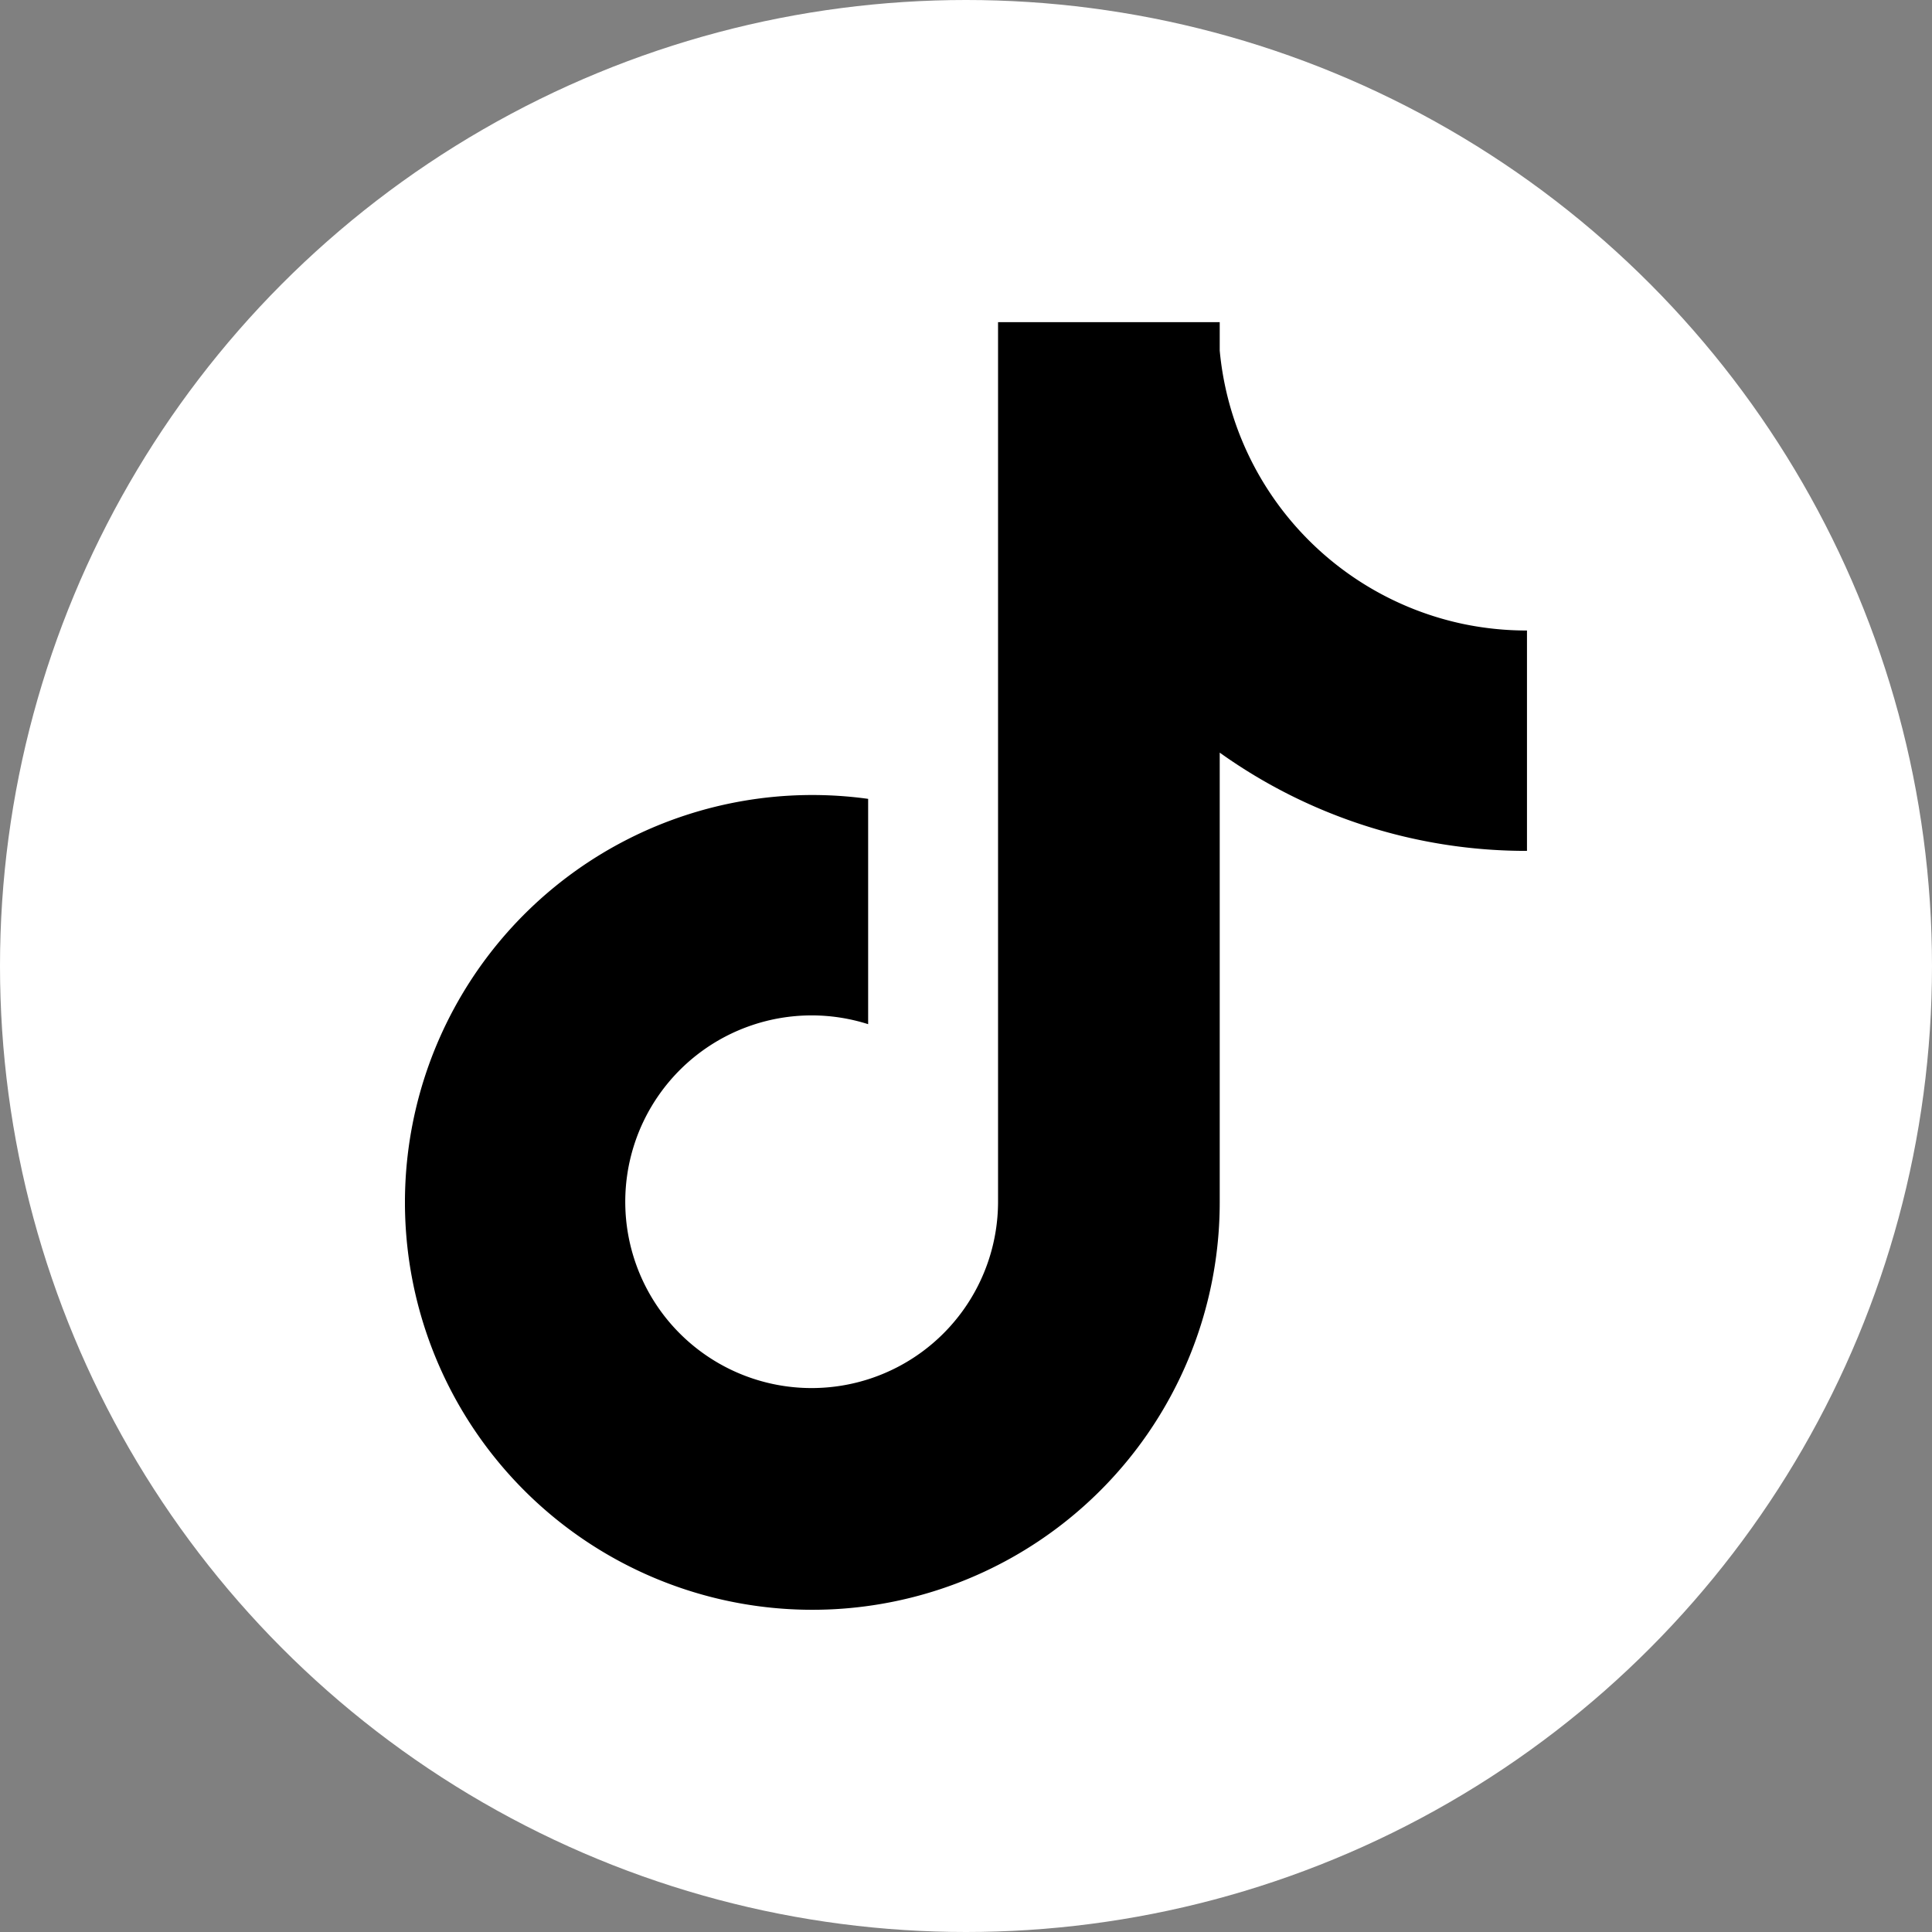
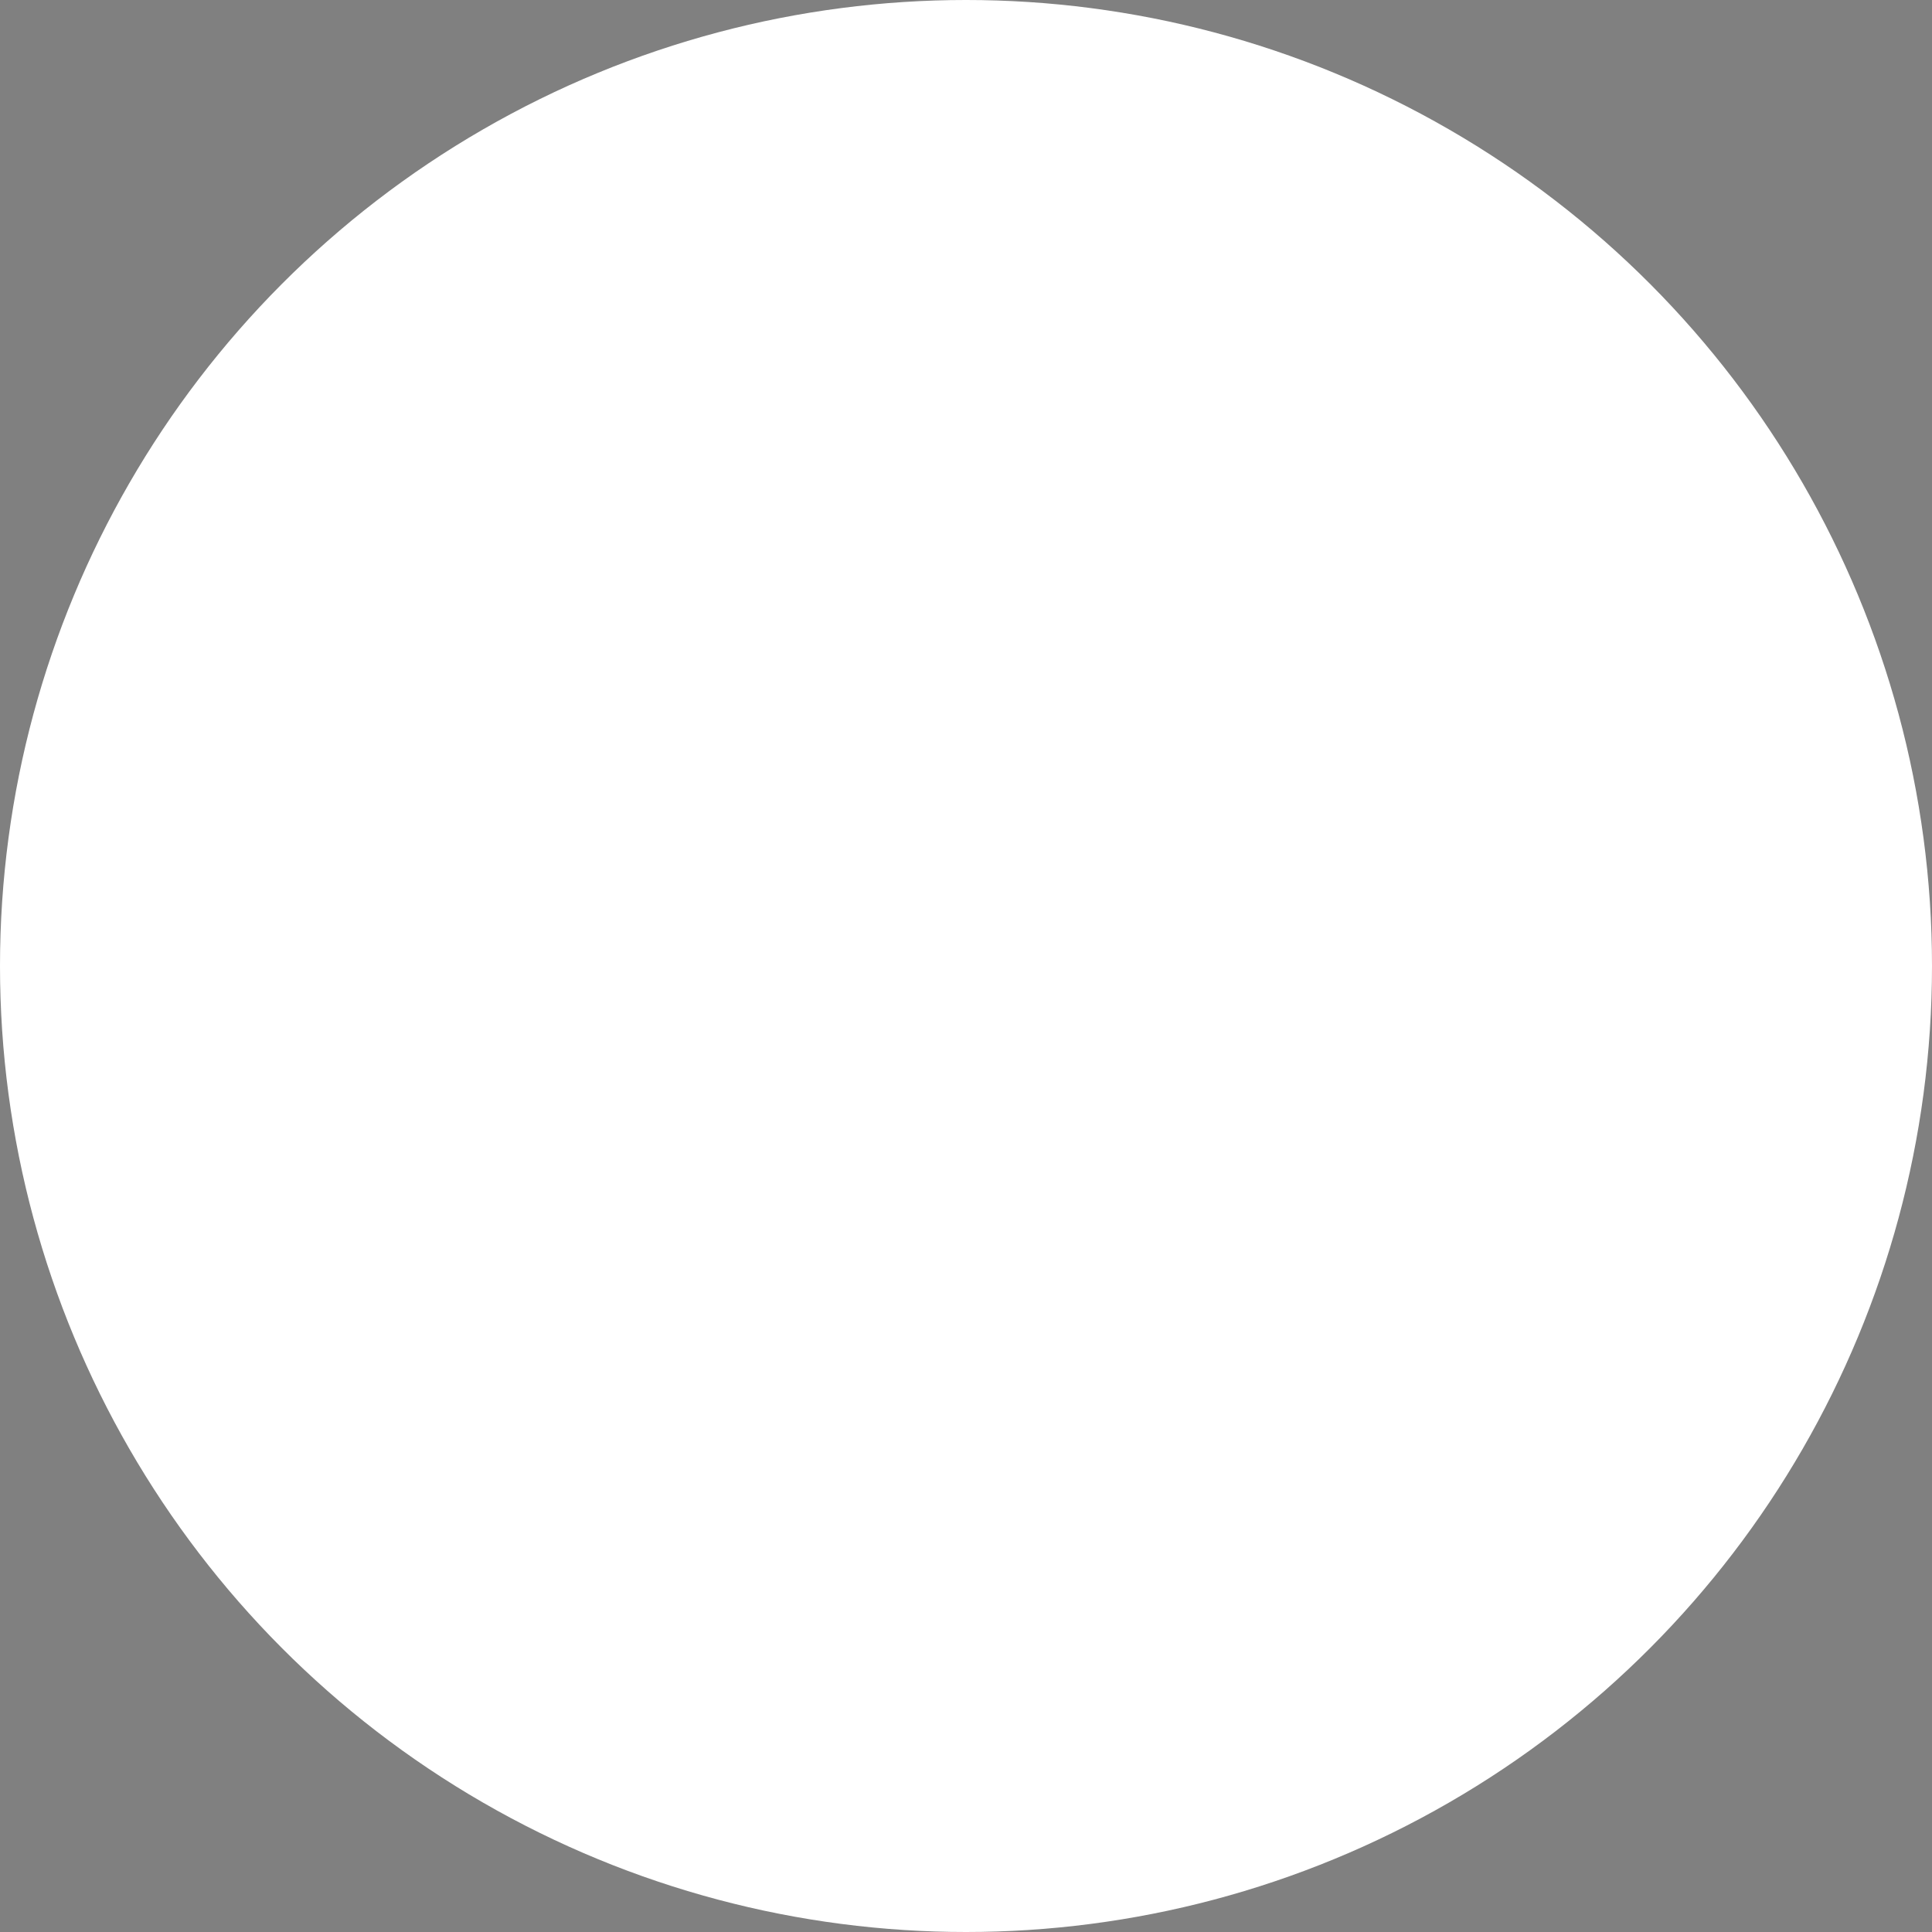
<svg xmlns="http://www.w3.org/2000/svg" width="80" height="80" viewBox="0 0 80 80">
  <rect x="0" y="0" width="80" height="80" fill="#808080" stroke="none" />
  <g id="グループ_11510" data-name="グループ 11510" transform="translate(-8813 7104)">
    <circle id="楕円形_152" data-name="楕円形 152" cx="40" cy="40" r="40" transform="translate(8813 -7104)" fill="#fff" />
-     <path id="tiktok" d="M46.953,14.491A12.776,12.776,0,0,1,36.9,3.176V2H27.721V38.445a7.72,7.72,0,0,1-13.864,4.646l-.005,0,.005,0a7.717,7.717,0,0,1,8.485-12.022v-9.33A16.869,16.869,0,1,0,36.9,38.447V19.825a21.81,21.81,0,0,0,12.723,4.068V14.768A12.878,12.878,0,0,1,46.953,14.491Z" transform="translate(8826.606 -7092.66)" />
  </g>
</svg>